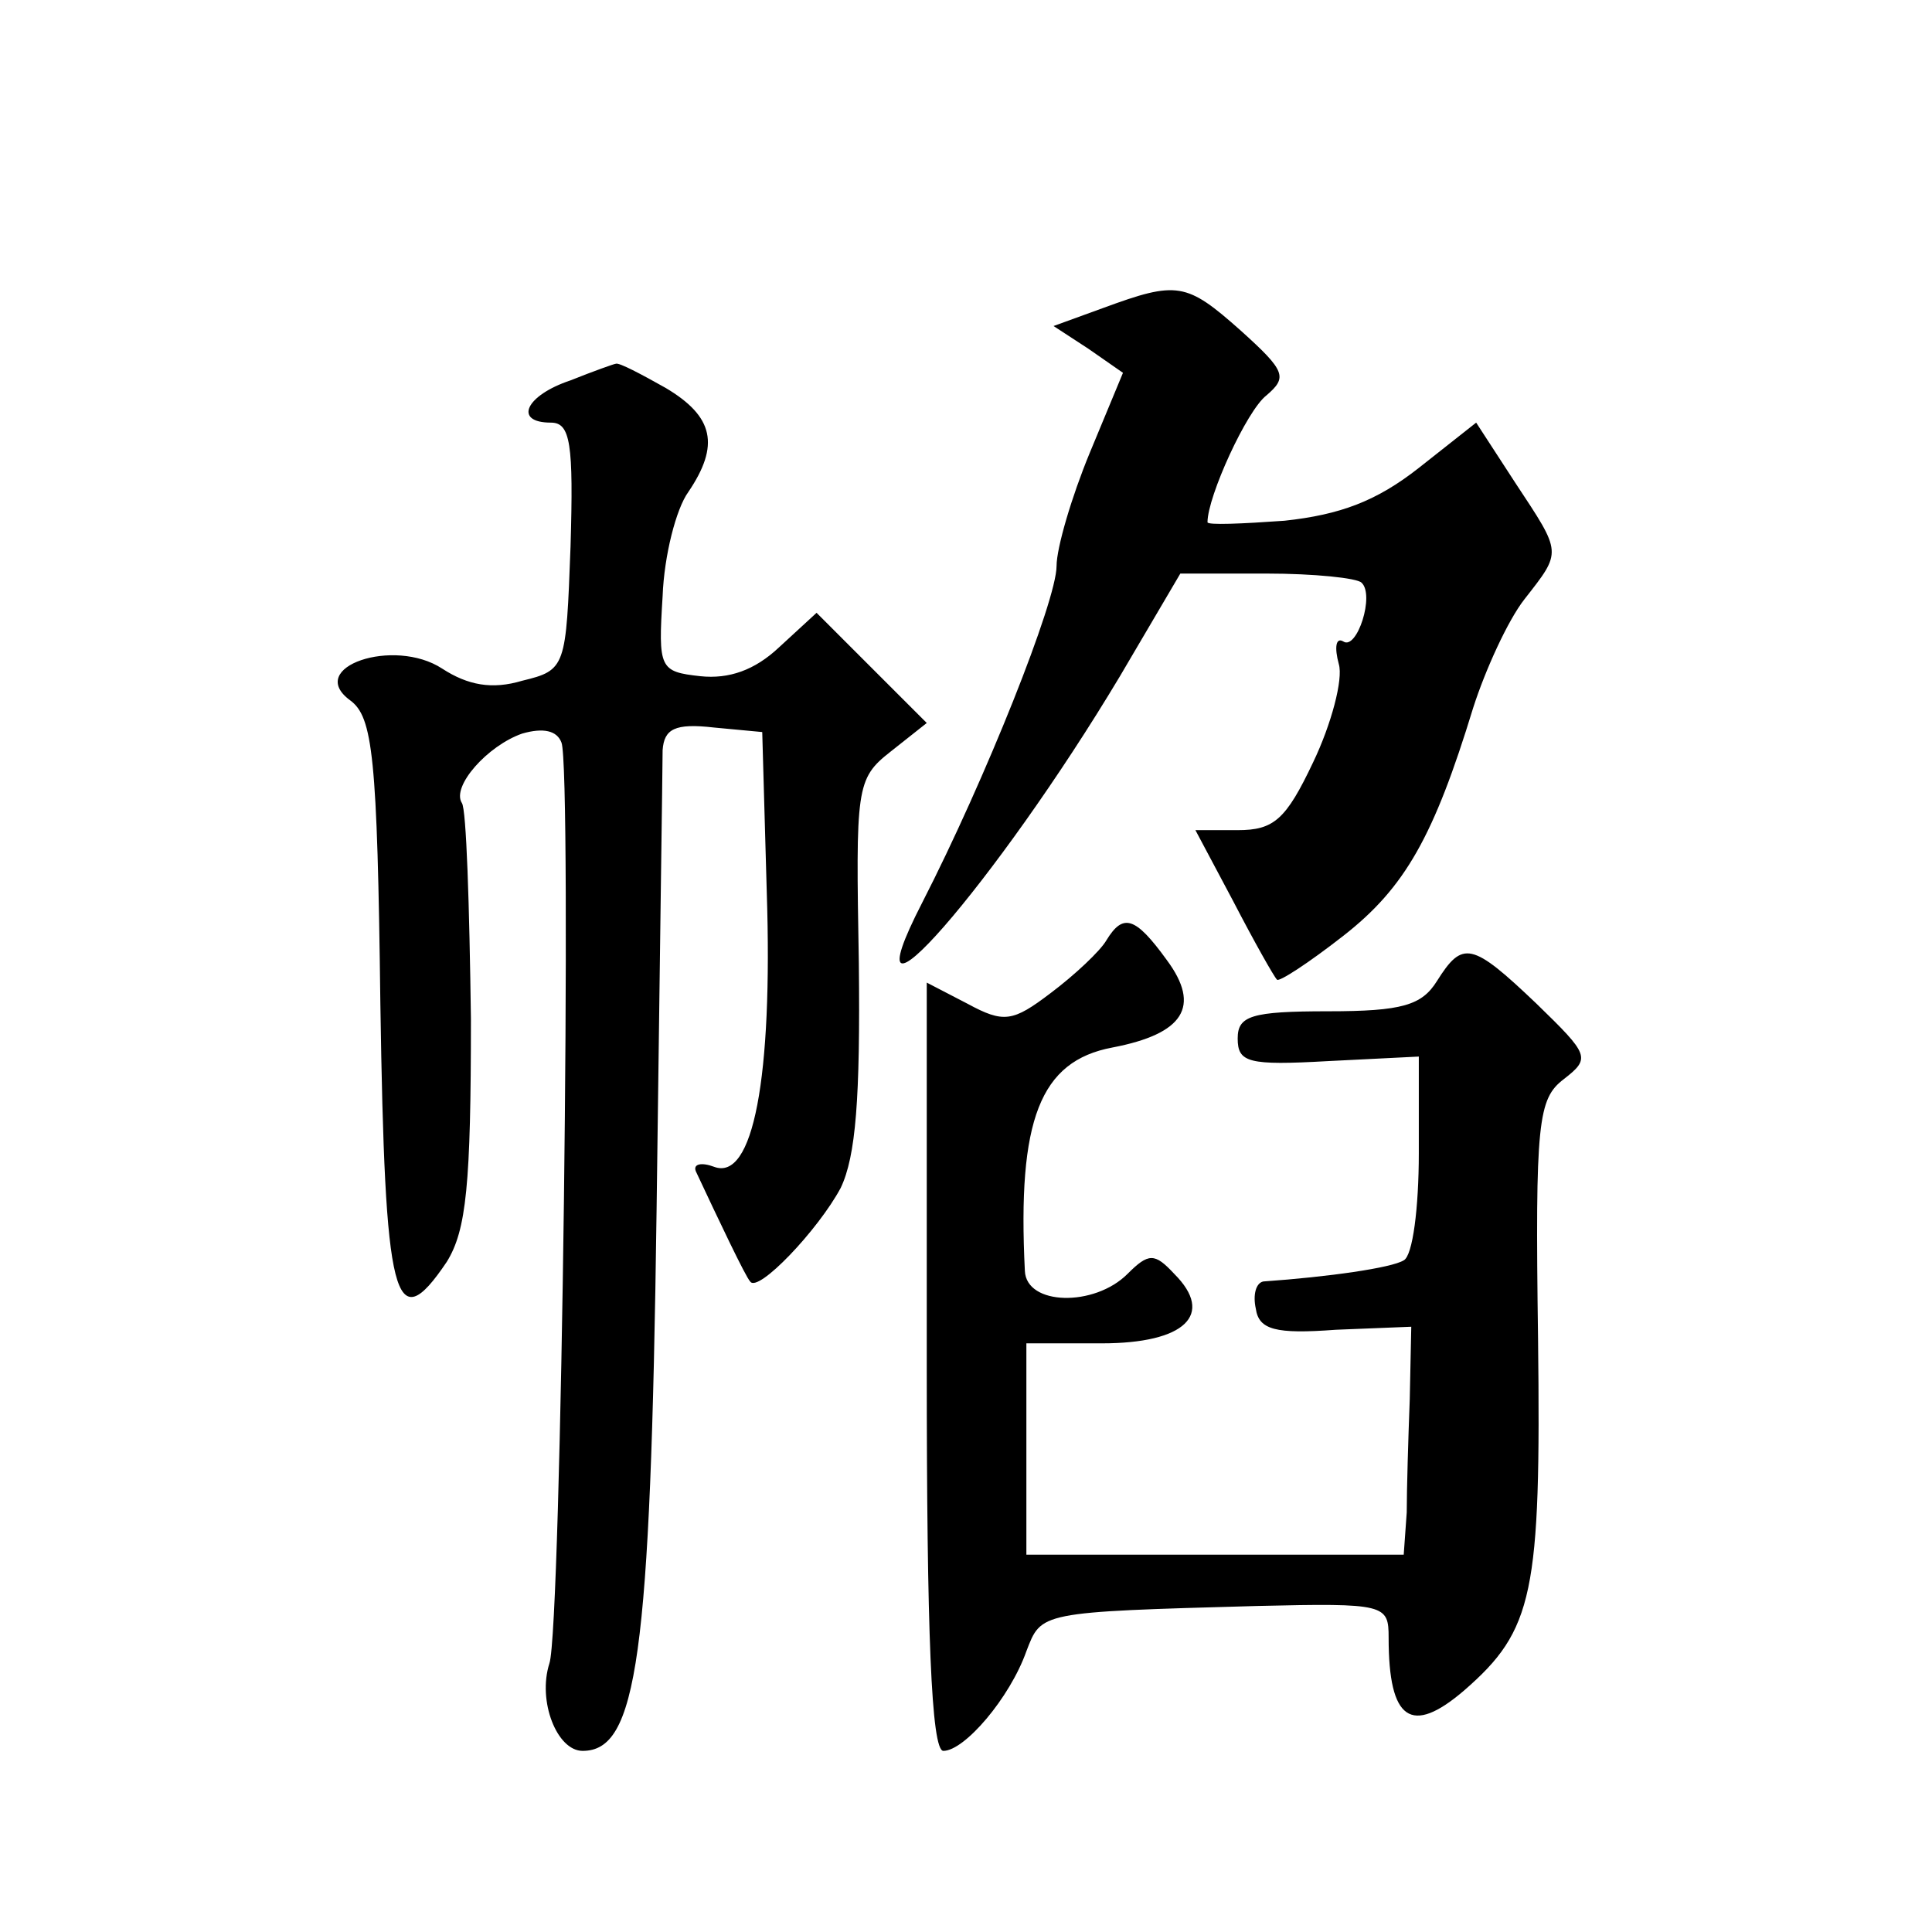
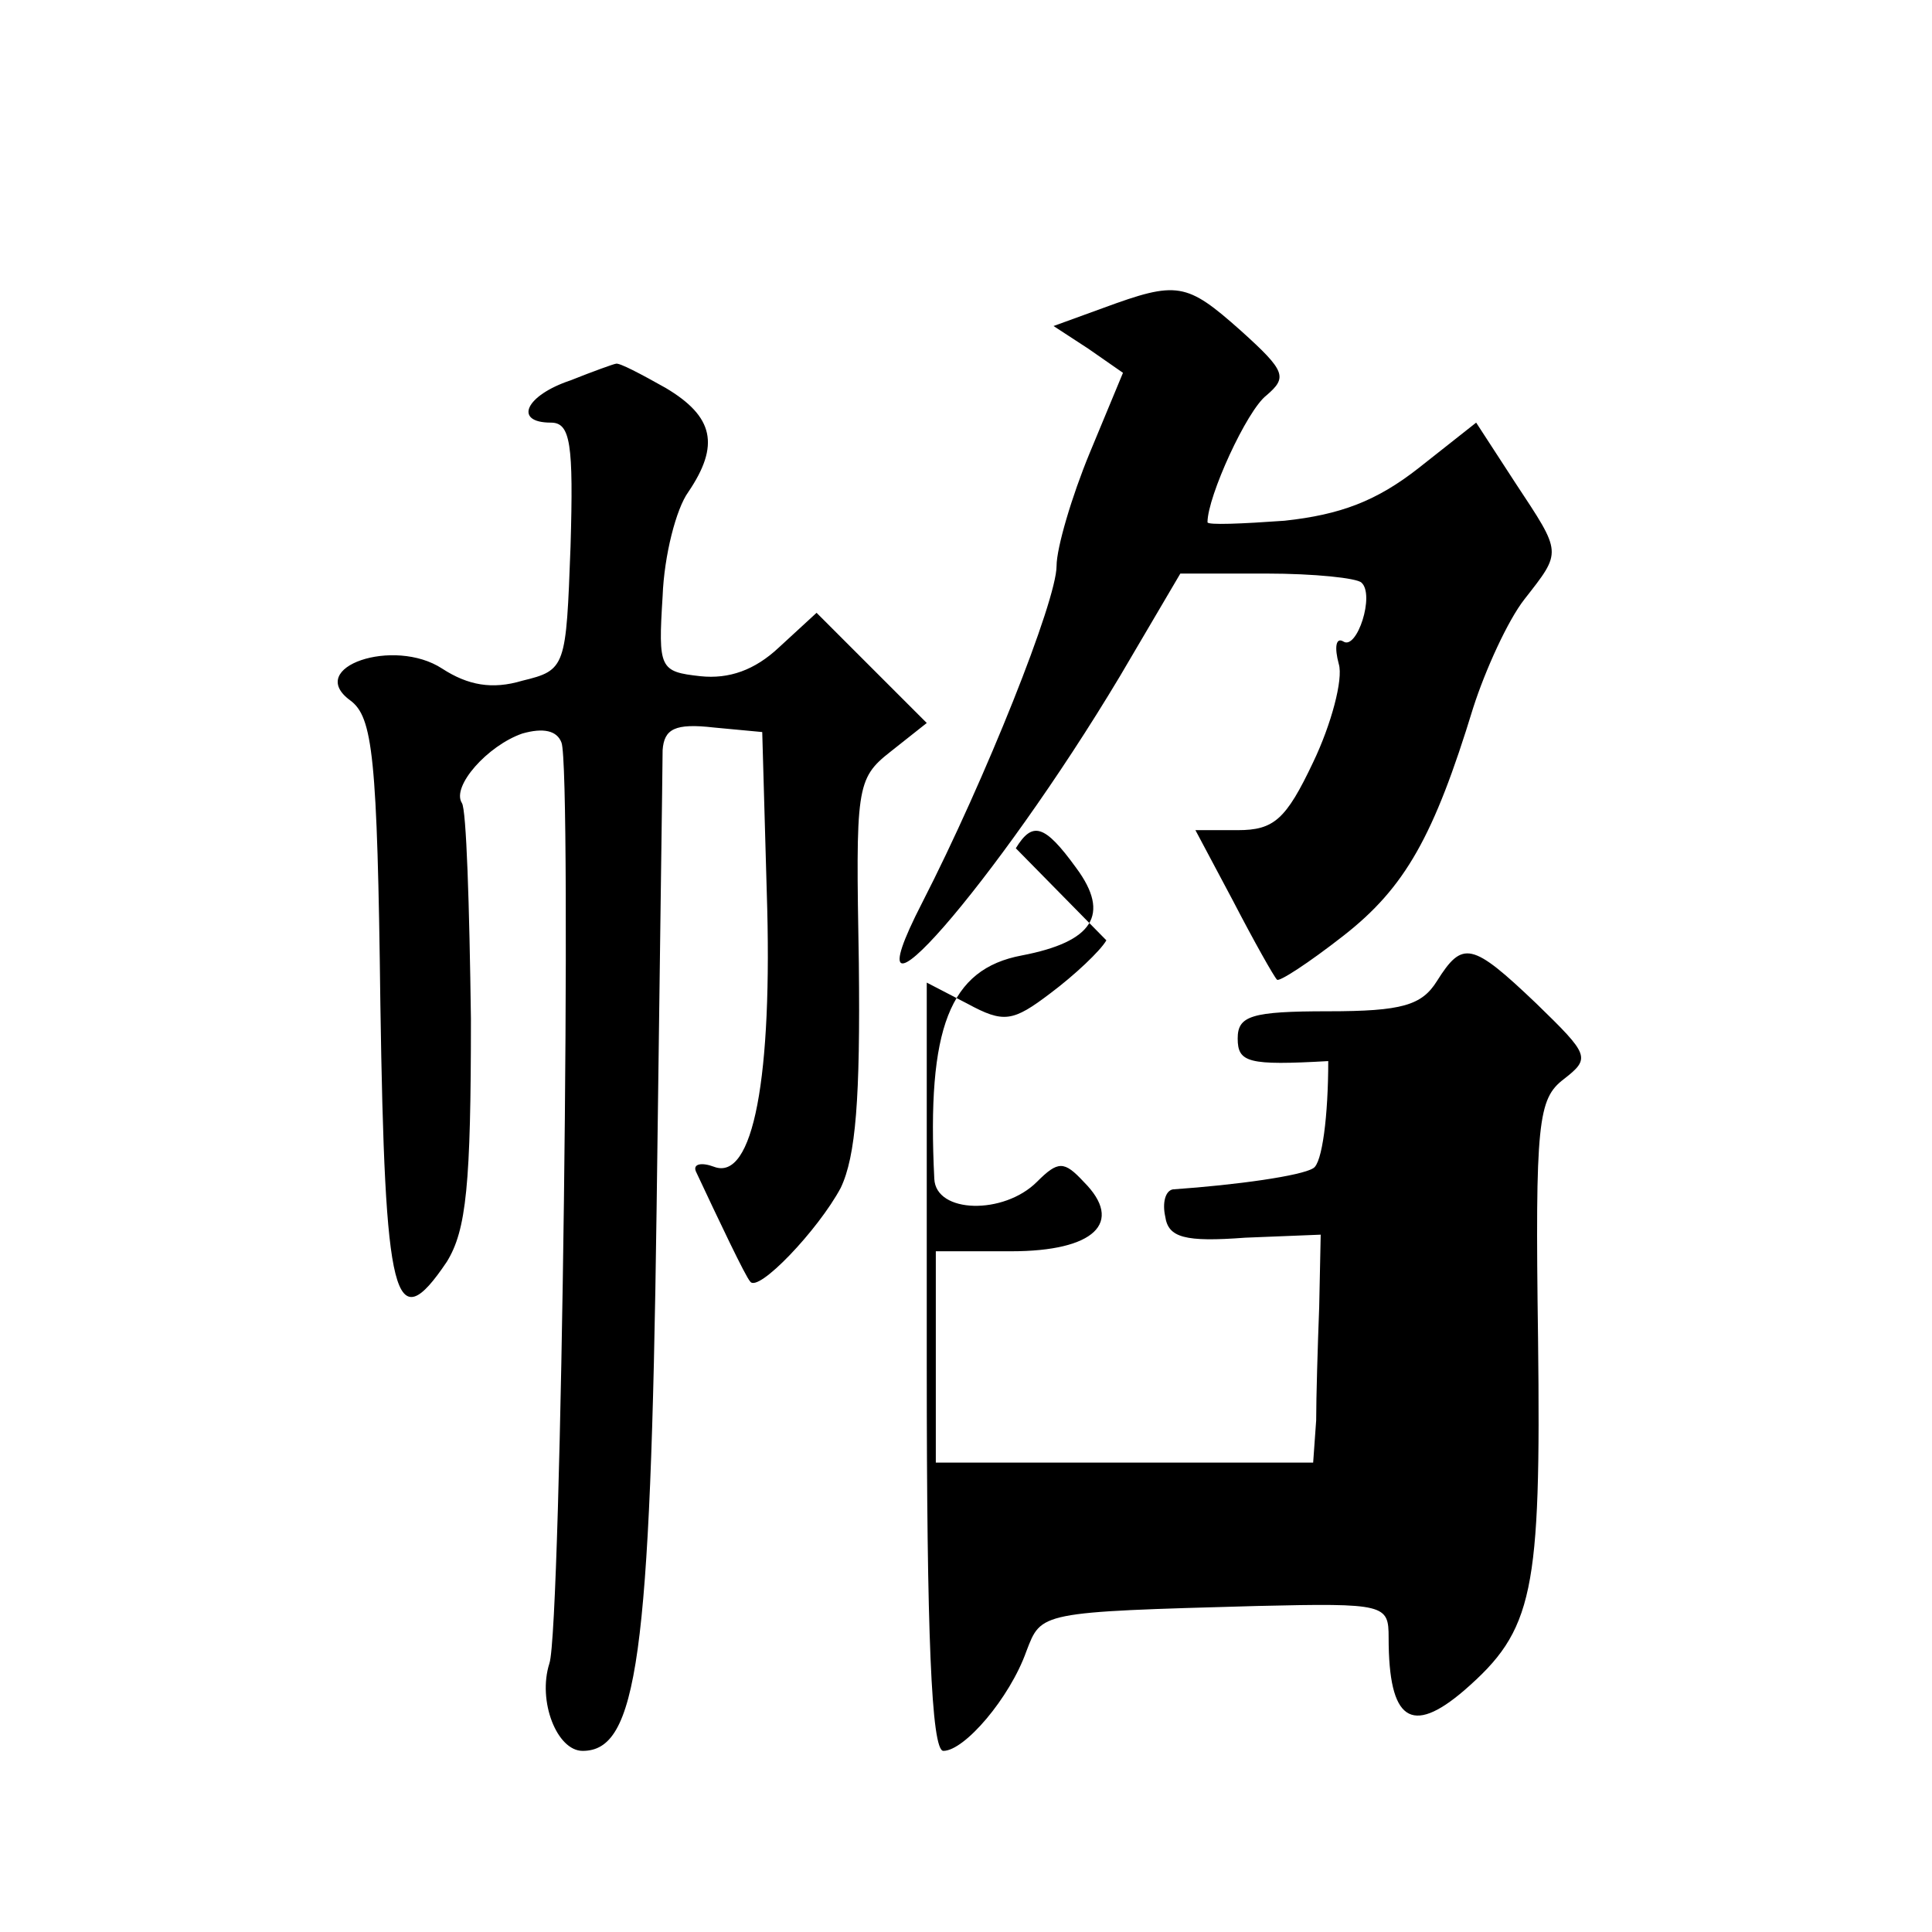
<svg xmlns="http://www.w3.org/2000/svg" version="1.0" width="128pt" height="128pt" viewBox="0 0 128 128" preserveAspectRatio="xMidYMid meet">
  <g transform="translate(0,128) scale(0.1,-0.1)" fill="#0" stroke="none">
-     <path d="M731 1076 l-33 -12 23 -15 23 -16 -22 -53 c-12 -29 -22 -63 -22 -75 0 -23 -47 -141 -89 -223 -54 -105 49 13 131 150 l40 68 57 0 c32 0 60 -3 63 -6 9 -8 -3 -45 -12 -39 -5 3 -6 -4 -3 -15 3 -10 -5 -40 -17 -65 -18 -38 -26 -45 -50 -45 l-28 0 25 -47 c14 -27 27 -50 29 -52 1 -2 21 11 44 29 41 32 60 66 86 151 8 25 23 58 34 72 25 32 25 30 -6 77 l-26 40 -38 -30 c-28 -22 -52 -31 -89 -35 -28 -2 -51 -3 -51 -1 0 17 26 74 39 84 14 12 13 16 -17 43 -36 32 -42 33 -91 15z M378 1028 c-30 -10 -38 -28 -13 -28 13 0 15 -14 13 -82 -3 -80 -3 -82 -32 -89 -20 -6 -36 -3 -53 8 -32 21 -91 1 -61 -21 15 -11 18 -37 20 -201 3 -197 9 -223 44 -171 13 21 16 51 16 161 -1 75 -3 139 -6 143 -7 11 17 38 40 46 14 4 23 2 26 -6 7 -18 0 -587 -8 -610 -8 -25 5 -58 22 -58 36 0 45 61 49 358 2 158 4 295 4 305 1 14 8 18 34 15 l32 -3 3 -106 c4 -123 -9 -192 -35 -182 -8 3 -14 2 -12 -3 15 -32 33 -70 36 -73 5 -8 45 34 60 62 10 21 13 59 12 149 -2 116 -2 122 21 140 l24 19 -37 37 -36 36 -25 -23 c-16 -15 -33 -21 -52 -19 -27 3 -28 5 -25 53 1 27 9 58 17 69 21 31 17 50 -15 69 -16 9 -31 17 -33 16 -1 0 -15 -5 -30 -11z M733 657 c-4 -7 -21 -23 -37 -35 -25 -19 -31 -20 -55 -7 l-27 14 0 -255 c0 -175 3 -254 11 -254 14 0 44 35 55 66 10 26 8 26 153 30 85 2 87 1 87 -21 0 -55 15 -65 50 -35 46 40 51 64 49 233 -2 144 0 159 17 172 18 14 17 16 -18 50 -43 41 -49 42 -66 15 -10 -16 -23 -20 -72 -20 -51 0 -60 -3 -60 -18 0 -16 7 -18 60 -15 l60 3 0 -64 c0 -36 -4 -68 -10 -71 -8 -5 -50 -11 -93 -14 -5 -1 -7 -9 -5 -18 2 -14 13 -17 53 -14 l50 2 -1 -48 c-1 -26 -2 -60 -2 -75 l-2 -28 -125 0 -125 0 0 70 0 70 50 0 c55 0 75 19 48 46 -13 14 -17 14 -31 0 -22 -22 -67 -21 -68 2 -5 100 10 139 58 148 47 9 59 27 36 58 -21 29 -29 31 -40 13z" />
+     <path d="M731 1076 l-33 -12 23 -15 23 -16 -22 -53 c-12 -29 -22 -63 -22 -75 0 -23 -47 -141 -89 -223 -54 -105 49 13 131 150 l40 68 57 0 c32 0 60 -3 63 -6 9 -8 -3 -45 -12 -39 -5 3 -6 -4 -3 -15 3 -10 -5 -40 -17 -65 -18 -38 -26 -45 -50 -45 l-28 0 25 -47 c14 -27 27 -50 29 -52 1 -2 21 11 44 29 41 32 60 66 86 151 8 25 23 58 34 72 25 32 25 30 -6 77 l-26 40 -38 -30 c-28 -22 -52 -31 -89 -35 -28 -2 -51 -3 -51 -1 0 17 26 74 39 84 14 12 13 16 -17 43 -36 32 -42 33 -91 15z M378 1028 c-30 -10 -38 -28 -13 -28 13 0 15 -14 13 -82 -3 -80 -3 -82 -32 -89 -20 -6 -36 -3 -53 8 -32 21 -91 1 -61 -21 15 -11 18 -37 20 -201 3 -197 9 -223 44 -171 13 21 16 51 16 161 -1 75 -3 139 -6 143 -7 11 17 38 40 46 14 4 23 2 26 -6 7 -18 0 -587 -8 -610 -8 -25 5 -58 22 -58 36 0 45 61 49 358 2 158 4 295 4 305 1 14 8 18 34 15 l32 -3 3 -106 c4 -123 -9 -192 -35 -182 -8 3 -14 2 -12 -3 15 -32 33 -70 36 -73 5 -8 45 34 60 62 10 21 13 59 12 149 -2 116 -2 122 21 140 l24 19 -37 37 -36 36 -25 -23 c-16 -15 -33 -21 -52 -19 -27 3 -28 5 -25 53 1 27 9 58 17 69 21 31 17 50 -15 69 -16 9 -31 17 -33 16 -1 0 -15 -5 -30 -11z M733 657 c-4 -7 -21 -23 -37 -35 -25 -19 -31 -20 -55 -7 l-27 14 0 -255 c0 -175 3 -254 11 -254 14 0 44 35 55 66 10 26 8 26 153 30 85 2 87 1 87 -21 0 -55 15 -65 50 -35 46 40 51 64 49 233 -2 144 0 159 17 172 18 14 17 16 -18 50 -43 41 -49 42 -66 15 -10 -16 -23 -20 -72 -20 -51 0 -60 -3 -60 -18 0 -16 7 -18 60 -15 c0 -36 -4 -68 -10 -71 -8 -5 -50 -11 -93 -14 -5 -1 -7 -9 -5 -18 2 -14 13 -17 53 -14 l50 2 -1 -48 c-1 -26 -2 -60 -2 -75 l-2 -28 -125 0 -125 0 0 70 0 70 50 0 c55 0 75 19 48 46 -13 14 -17 14 -31 0 -22 -22 -67 -21 -68 2 -5 100 10 139 58 148 47 9 59 27 36 58 -21 29 -29 31 -40 13z" />
  </g>
</svg>